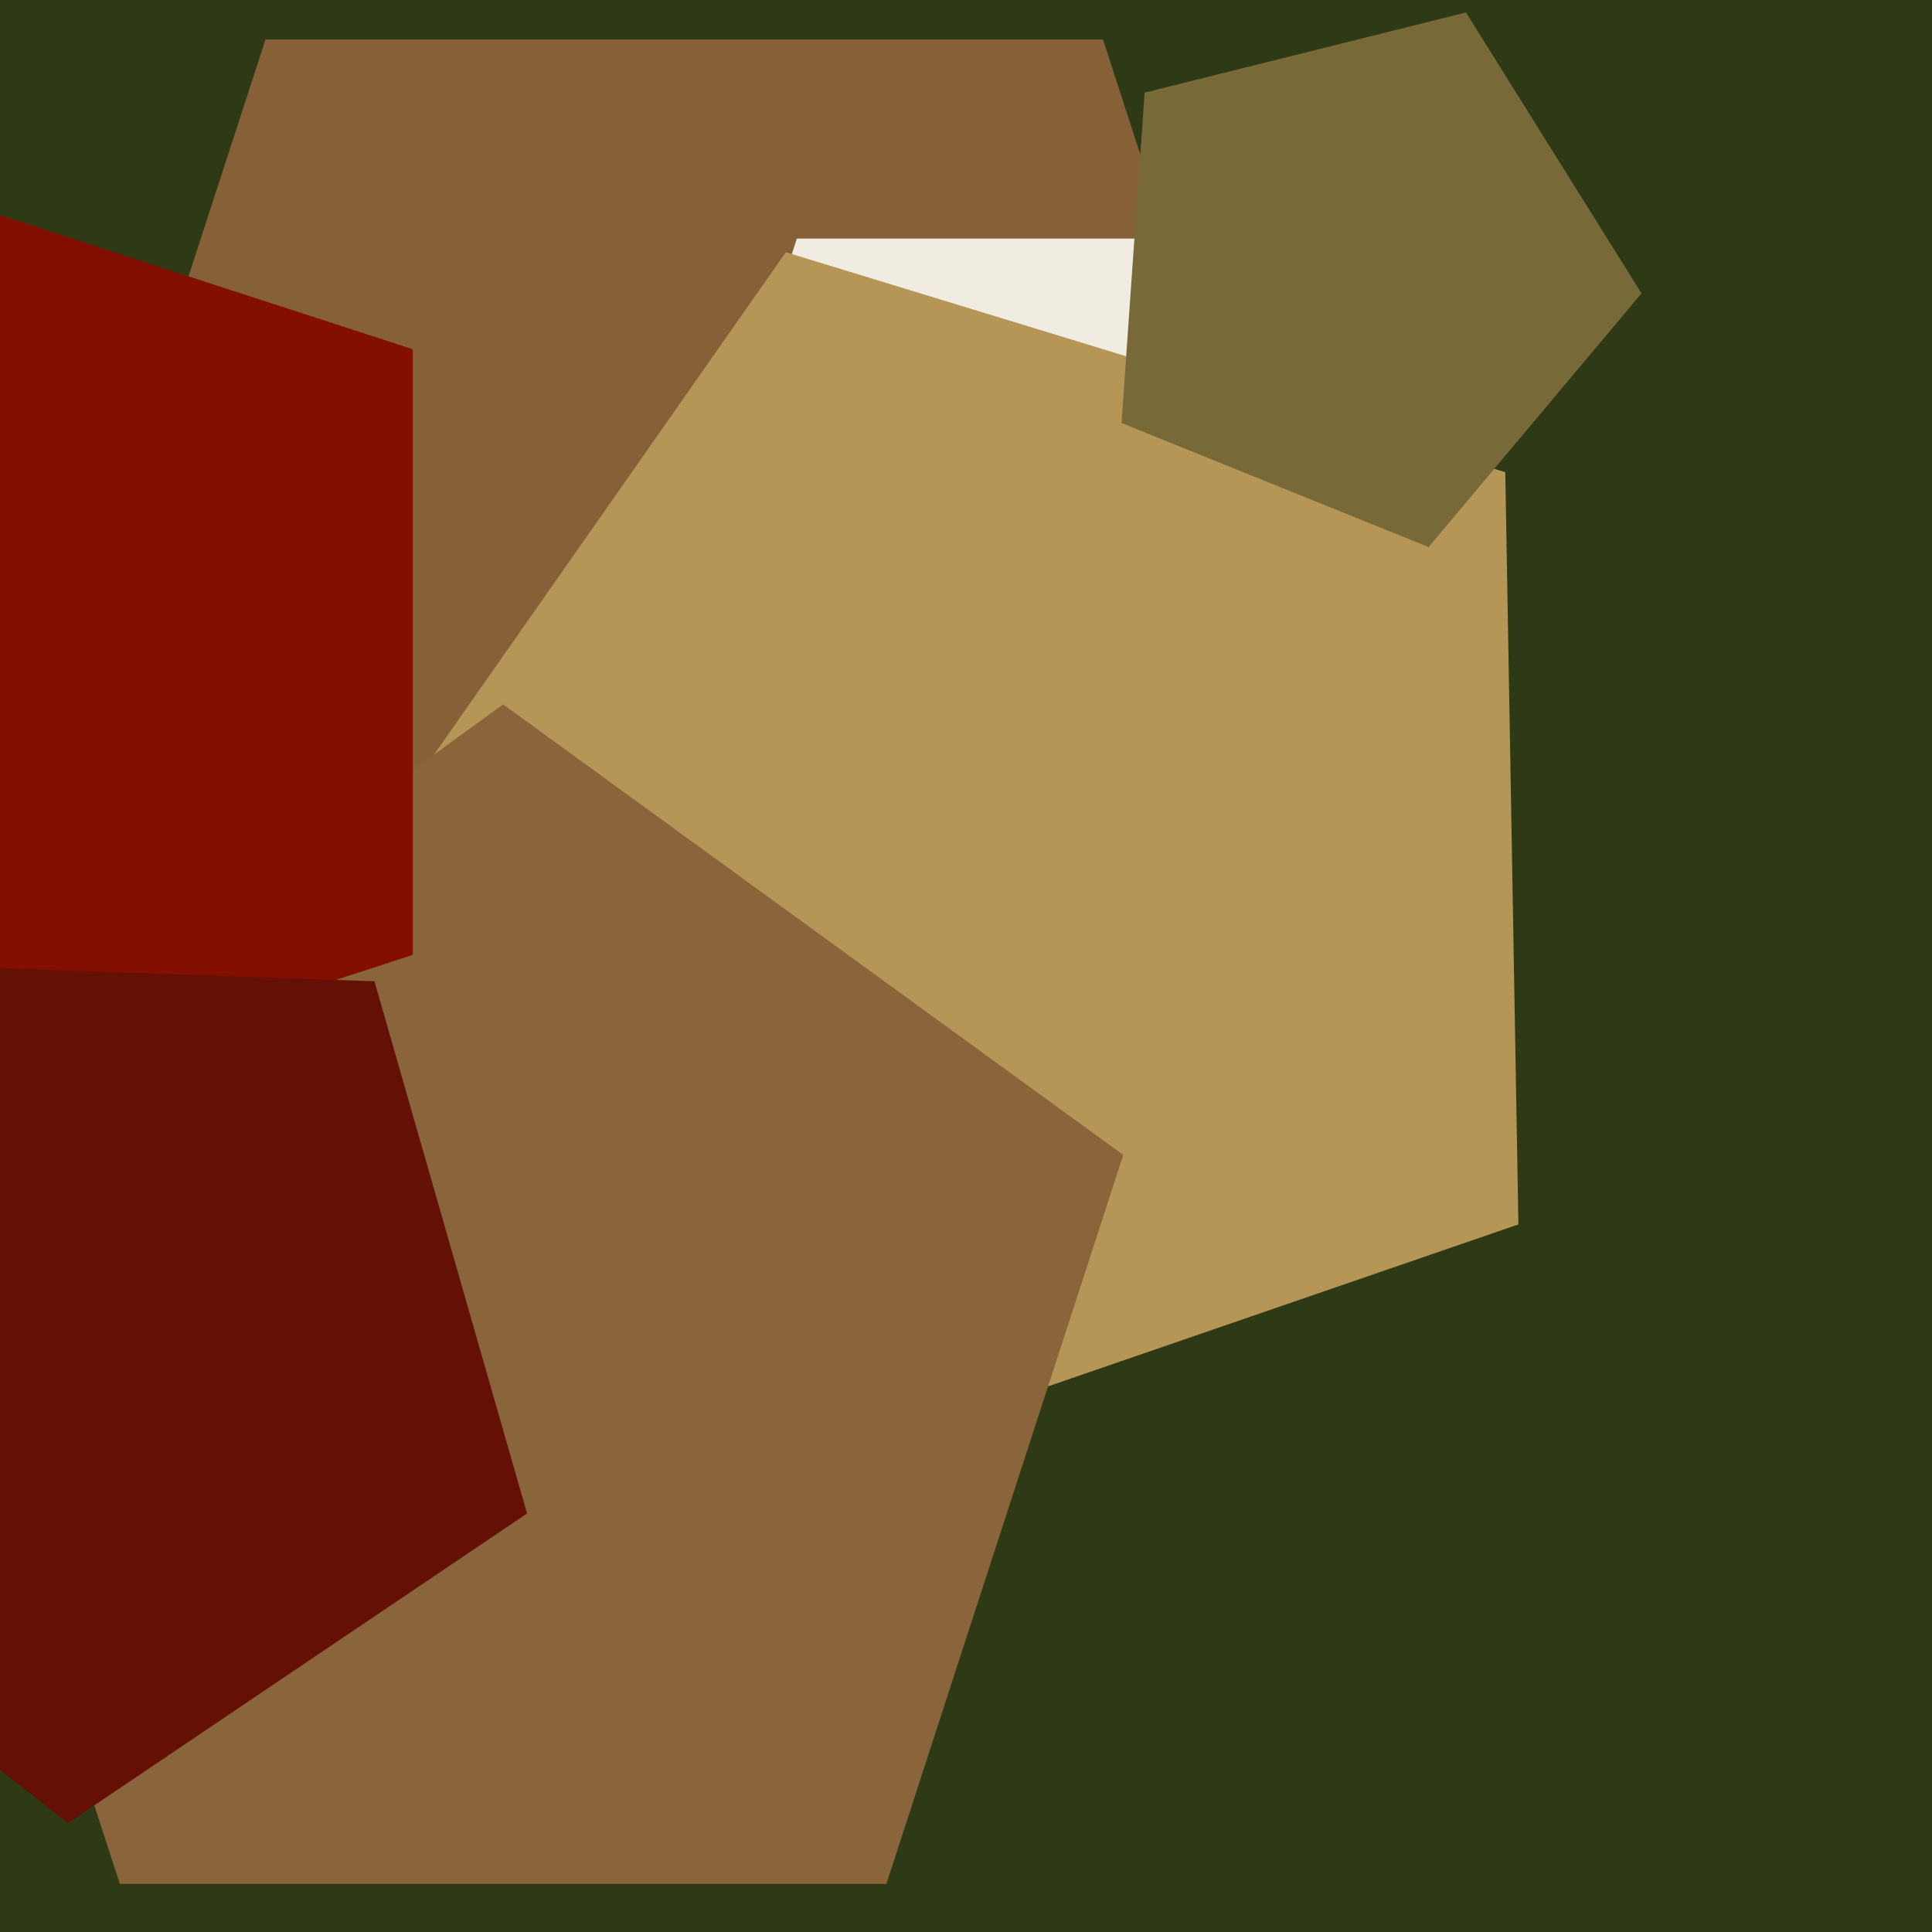
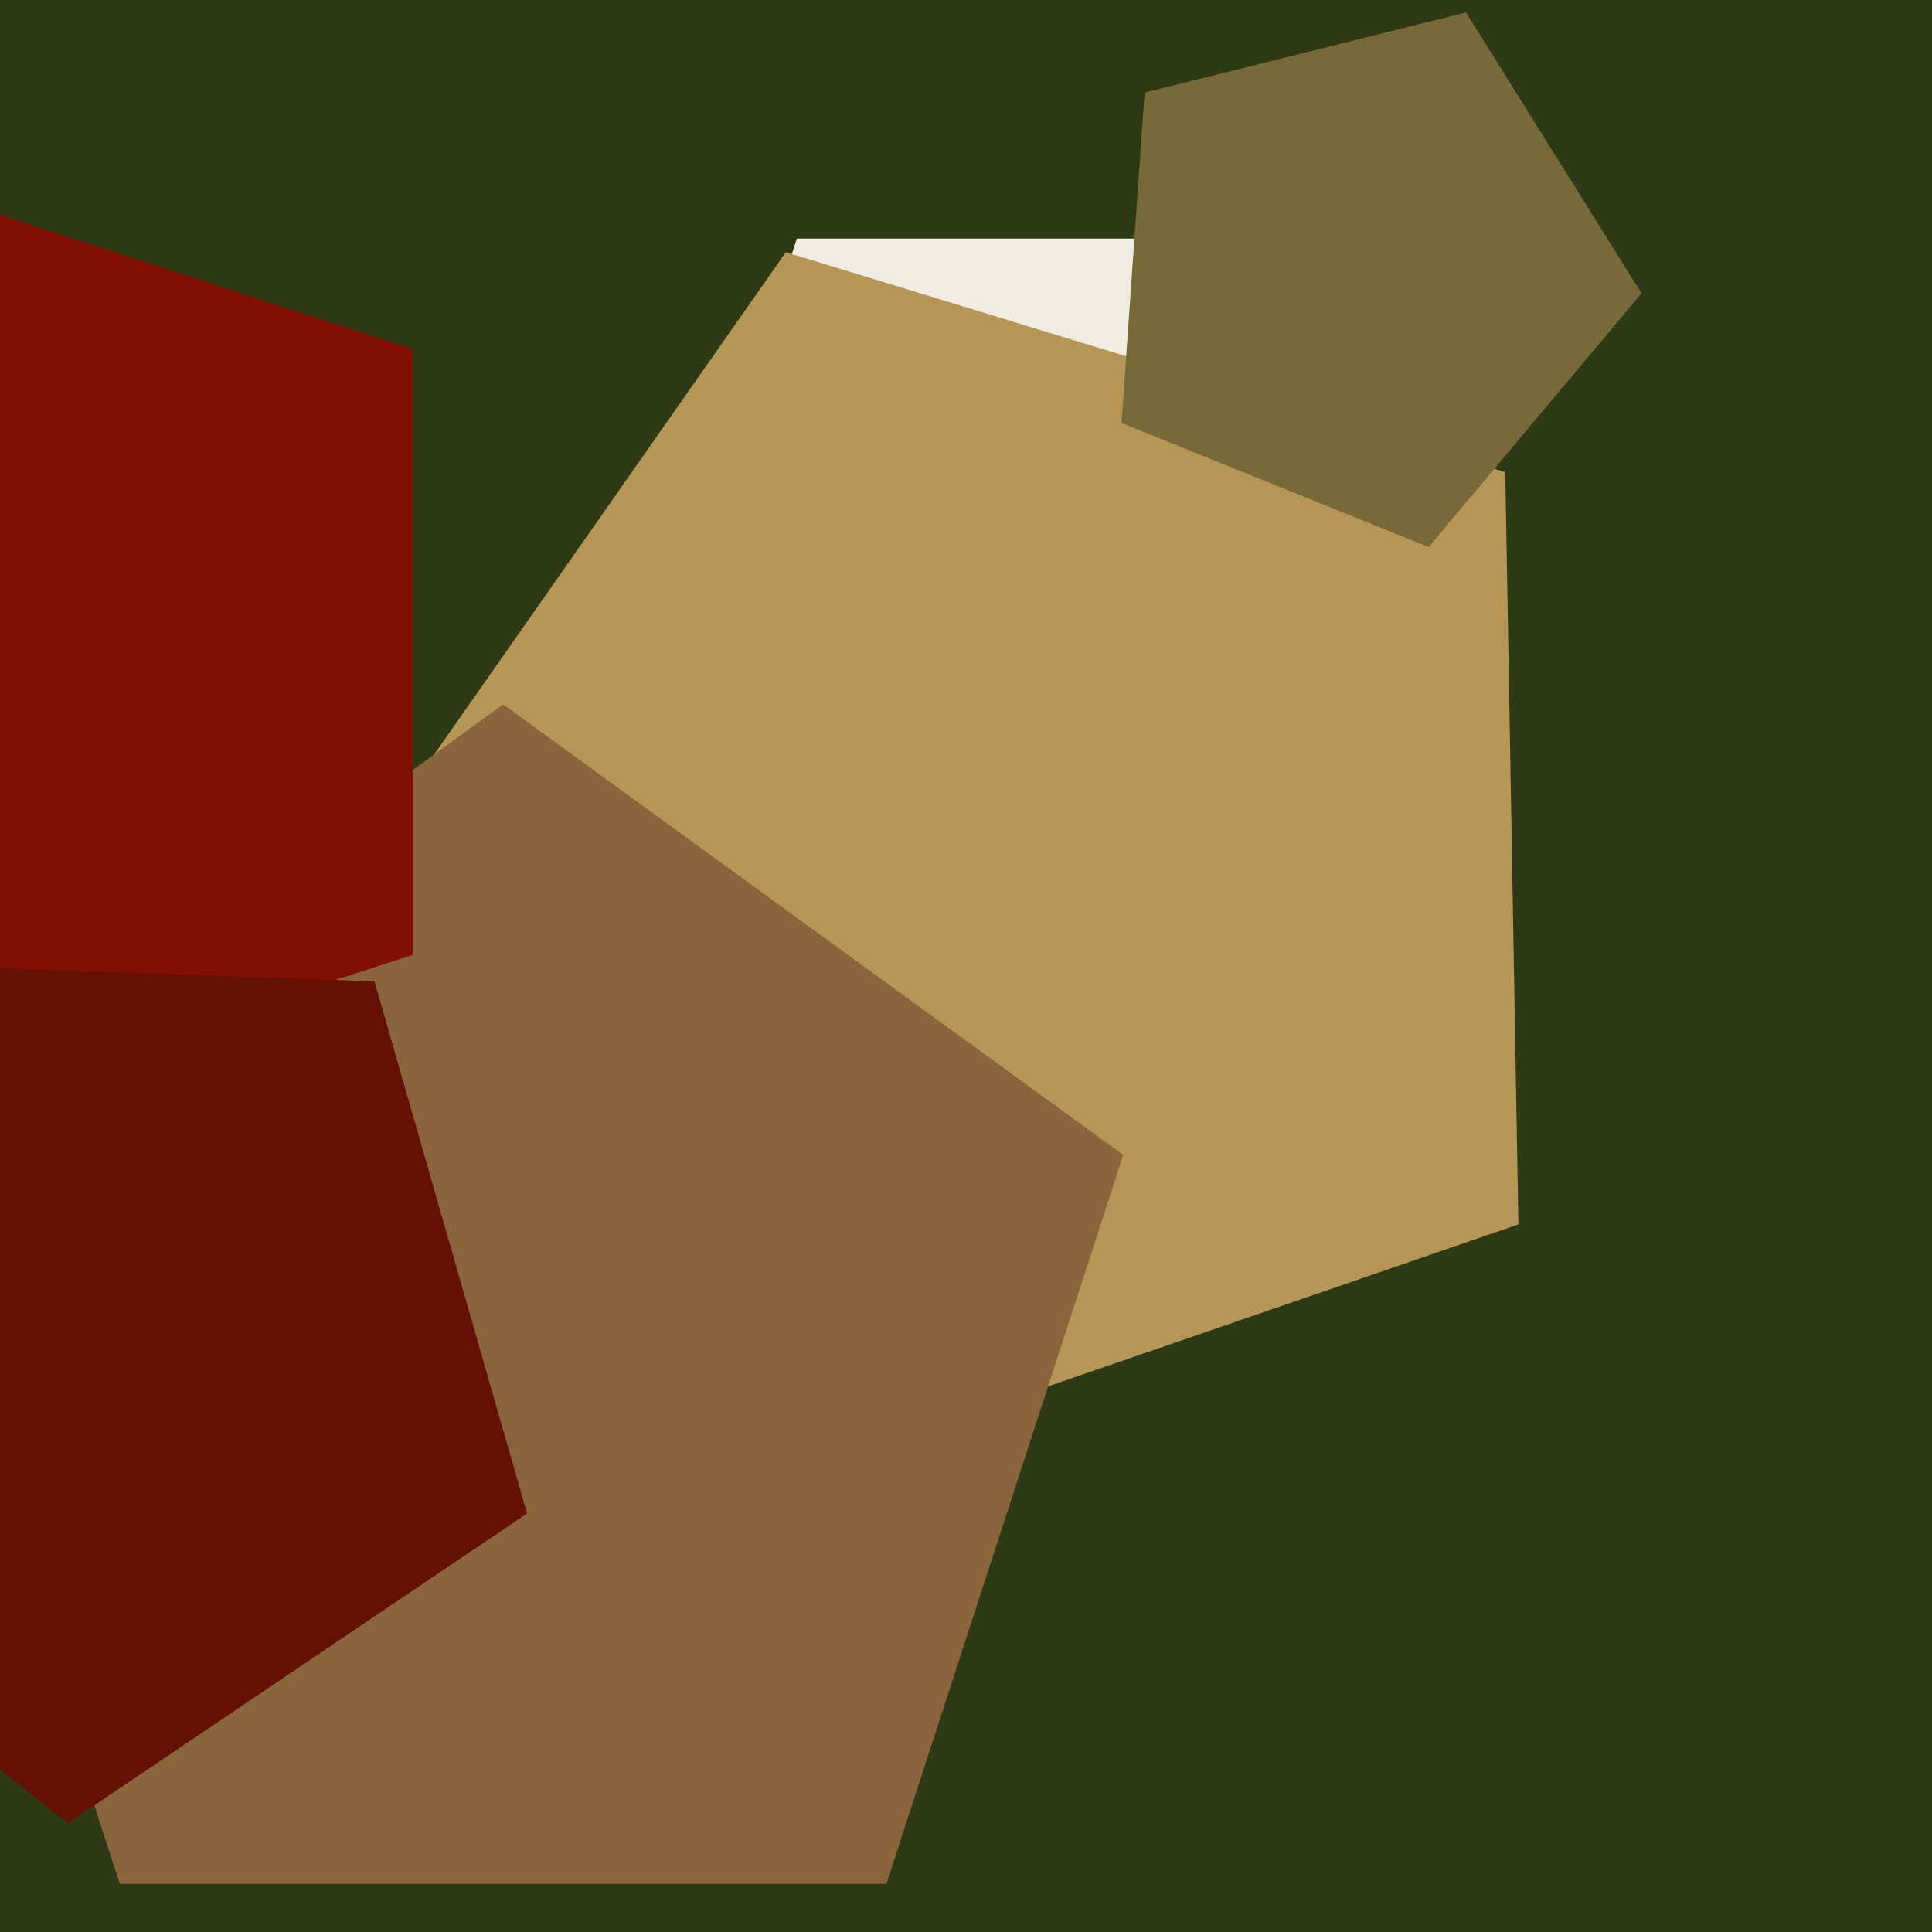
<svg xmlns="http://www.w3.org/2000/svg" width="480px" height="480px">
  <rect width="480" height="480" fill="rgb(45,58,21)" />
-   <polygon points="338.337,207.696 170.0,330.0 1.663,207.696 65.962,9.804 274.038,9.804" fill="rgb(134,96,55)" />
  <polygon points="321.085,148.721 245.0,204.0 168.915,148.721 197.977,59.279 292.023,59.279" fill="rgb(241,236,226)" />
  <polygon points="377.245,304.199 200.513,365.052 88.024,215.775 195.235,62.663 373.983,117.311" fill="rgb(182,150,87)" />
  <polygon points="220.221,468.061 29.779,468.061 -29.071,286.939 125,175.0 279.071,286.939" fill="rgb(138,100,58)" />
  <polygon points="102.554,237.237 -40.554,283.735 -129.0,162 -40.554,40.265 102.554,86.763" fill="rgb(131,15,1)" />
  <polygon points="130.944,376.016 16.917,452.929 -91.468,368.25 -44.426,239.003 93.032,243.803" fill="rgb(101,16,4)" />
  <polygon points="407.829,72.883 354.935,135.921 278.637,105.094 284.377,23.005 364.222,3.097" fill="rgb(120,105,56)" />
</svg>